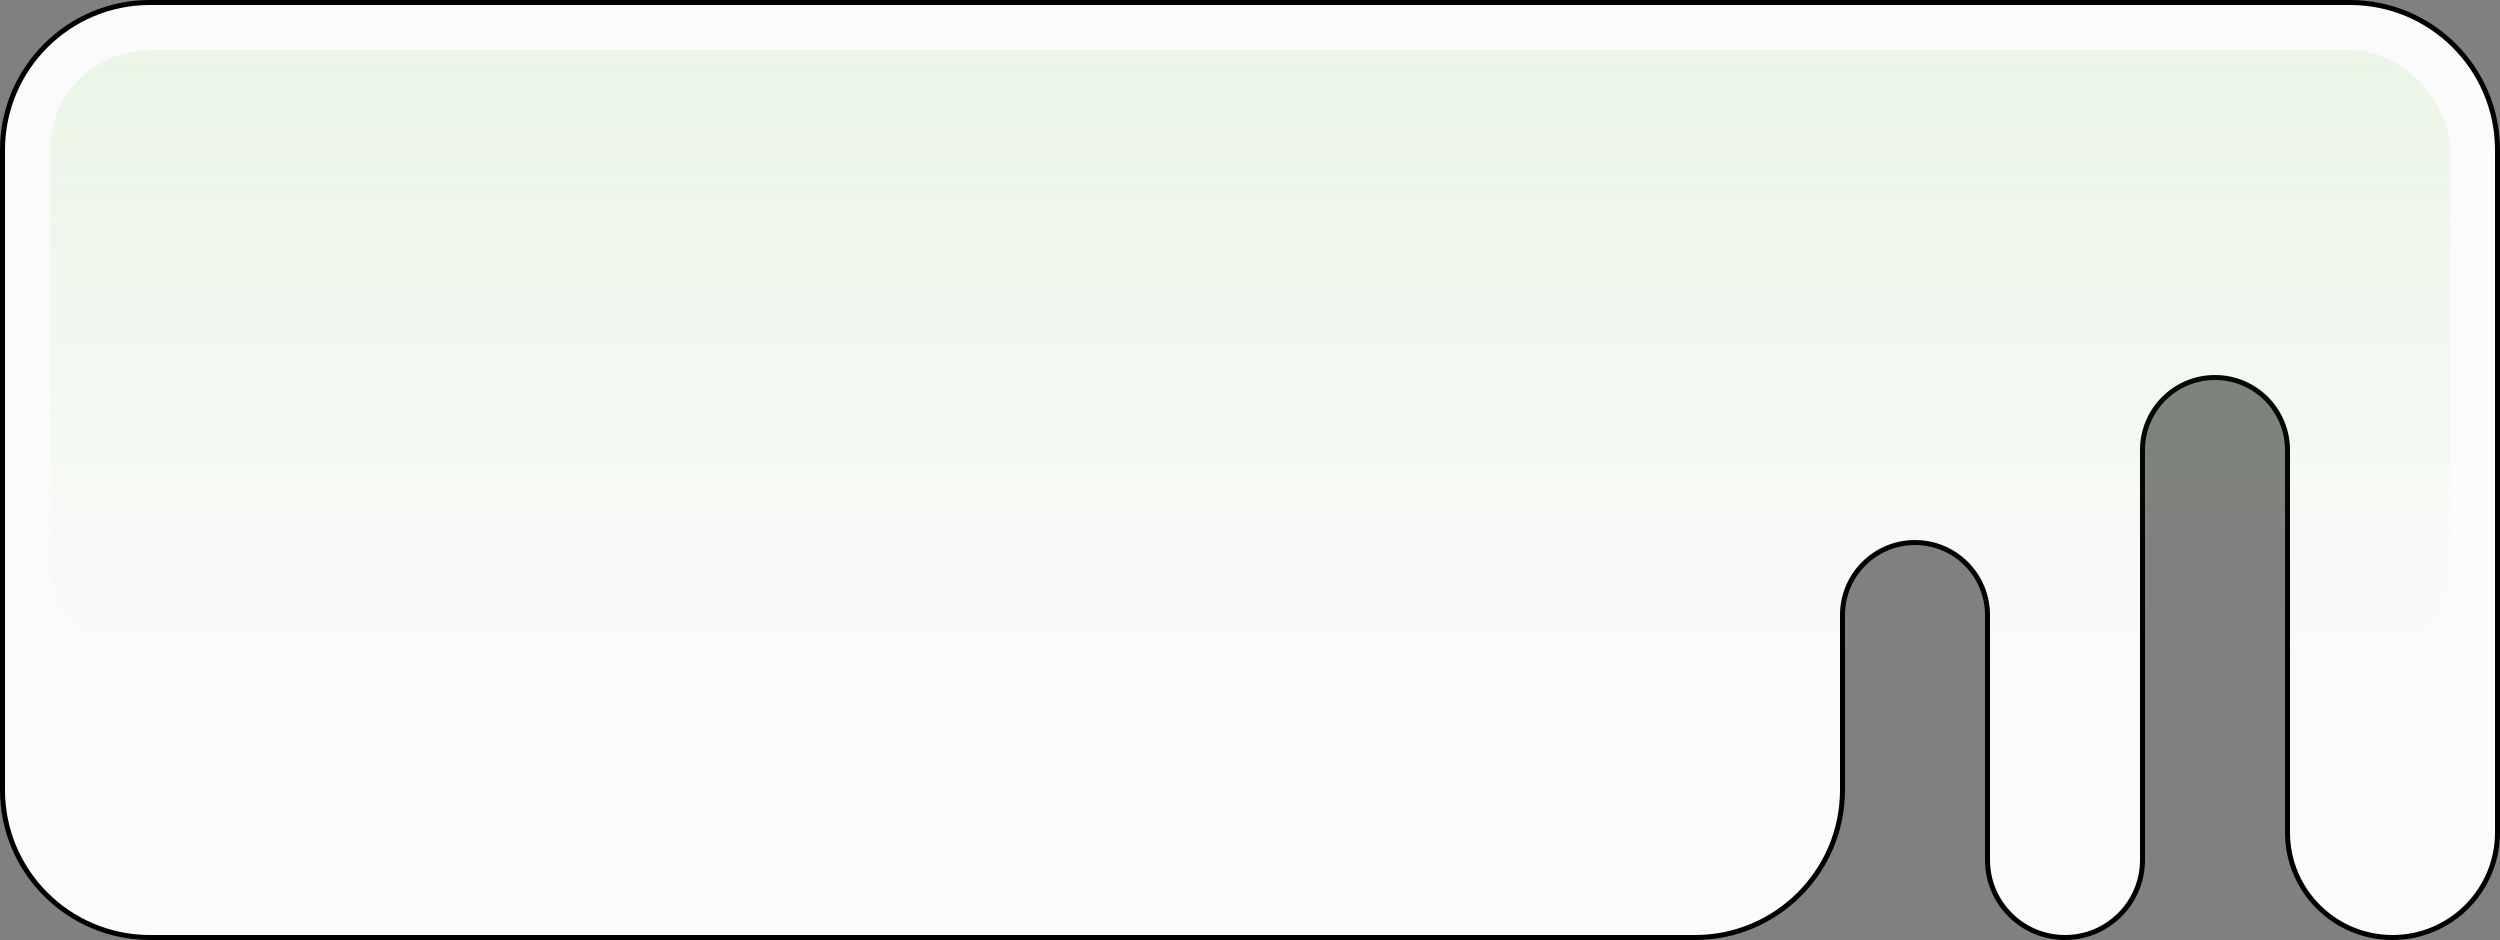
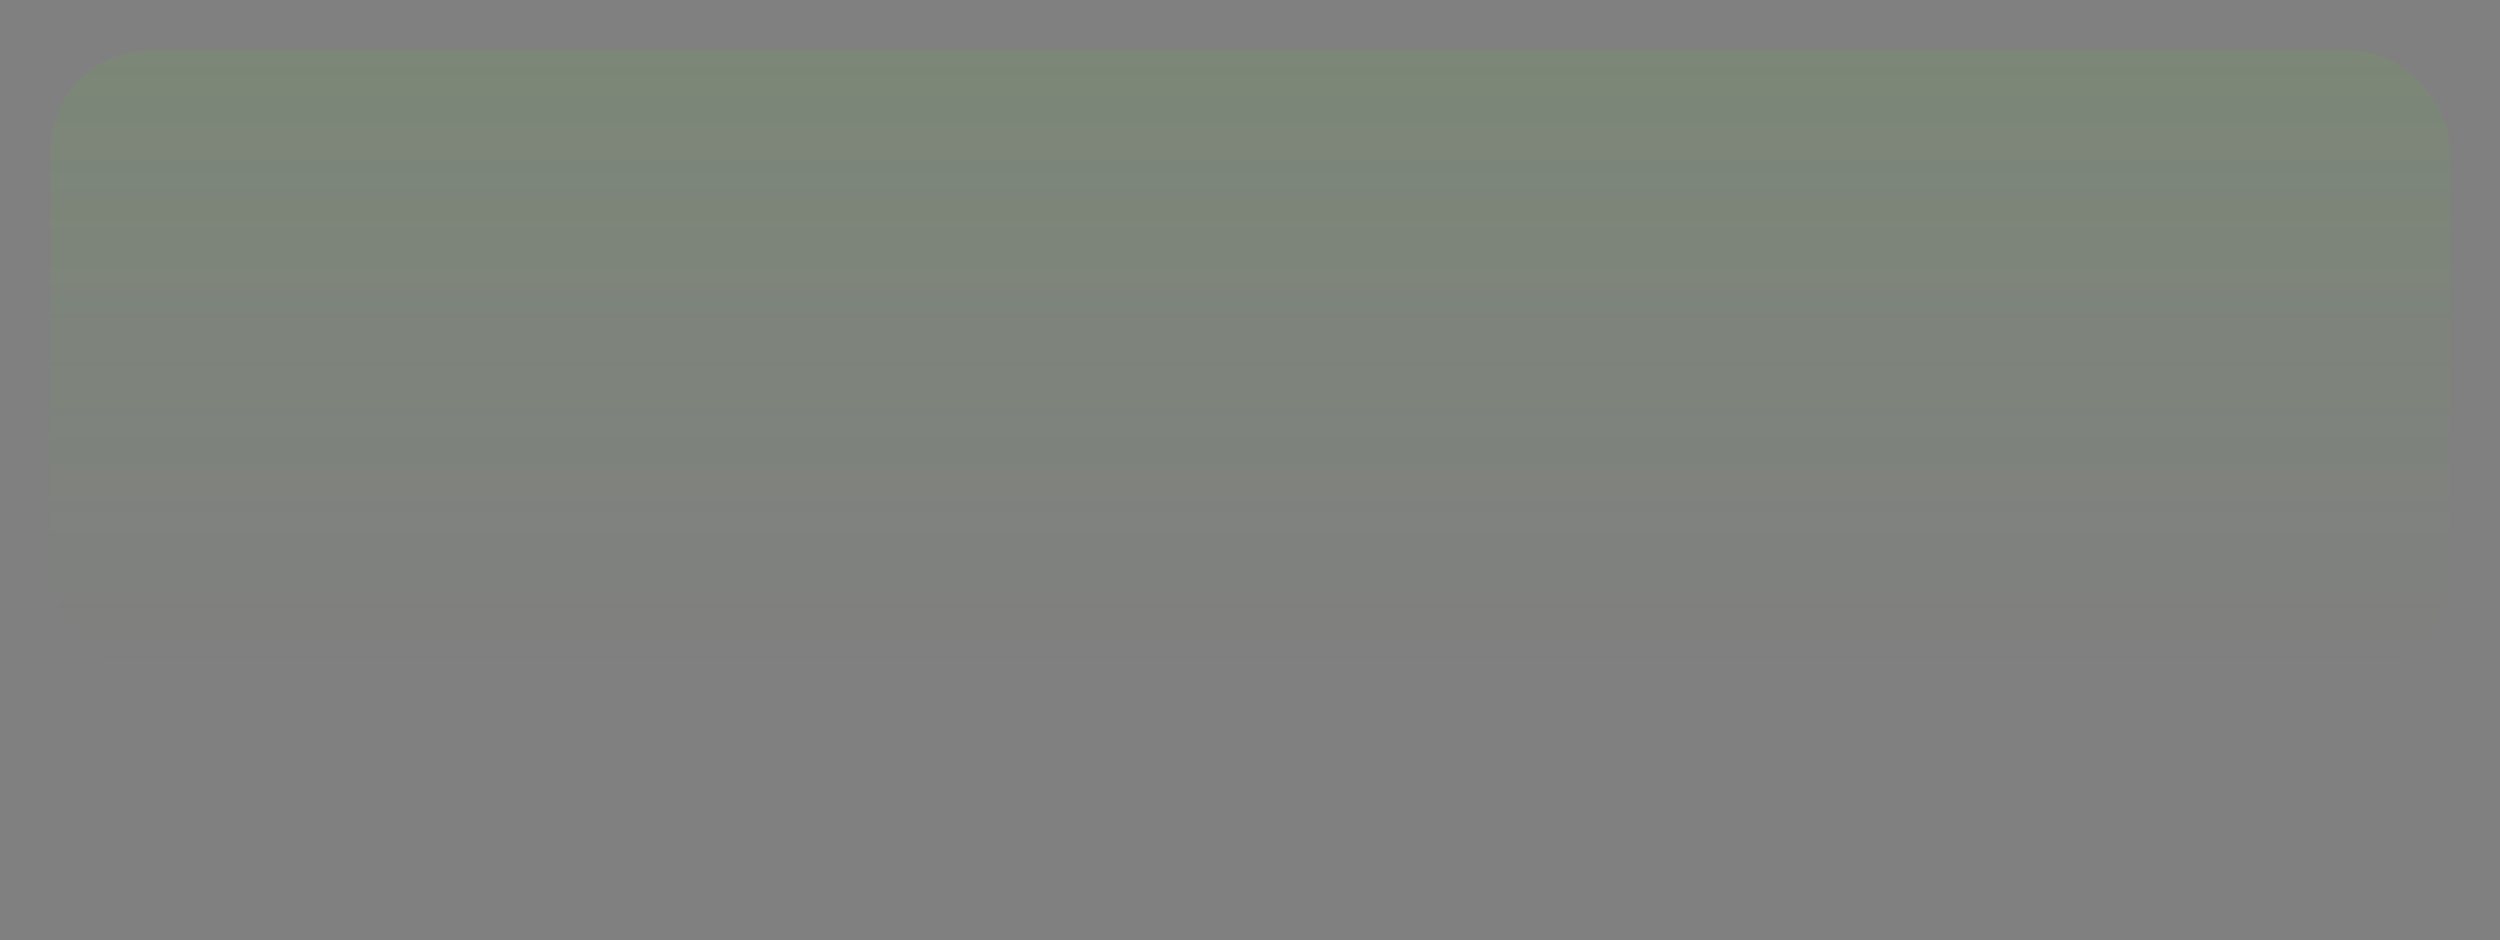
<svg xmlns="http://www.w3.org/2000/svg" width="500" height="188" viewBox="0 0 500 188" fill="none">
  <rect x="0" y="0" width="500" height="188" fill="#808080" stroke="none" />
-   <path d="M30 0.5H470C486.292 0.5 499.5 13.708 499.5 30V166.5C499.5 178.098 490.098 187.5 478.5 187.5C466.902 187.5 457.5 178.098 457.5 166.5V90.001C457.5 81.992 451.008 75.501 443 75.501C434.992 75.501 428.5 81.992 428.5 90.001V172C428.5 180.561 421.56 187.5 413 187.5C404.44 187.5 397.5 180.561 397.5 172V123.005C397.5 114.997 391.008 108.505 383 108.505C374.992 108.505 368.5 114.997 368.5 123.005V158C368.5 174.293 355.292 187.5 339 187.5H30C13.708 187.5 0.5 174.293 0.5 158V30C0.5 13.708 13.708 0.5 30 0.5Z" fill="#FBFBFB" stroke="black" />
  <rect opacity="0.1" x="10" y="10" width="480" height="124" rx="20" fill="url(#paint0_linear_224_39124)" />
  <defs>
    <linearGradient id="paint0_linear_224_39124" x1="250" y1="10" x2="250" y2="134" gradientUnits="userSpaceOnUse">
      <stop stop-color="#5BC82E" />
      <stop offset="1" stop-color="#5BC82E" stop-opacity="0" />
    </linearGradient>
  </defs>
</svg>